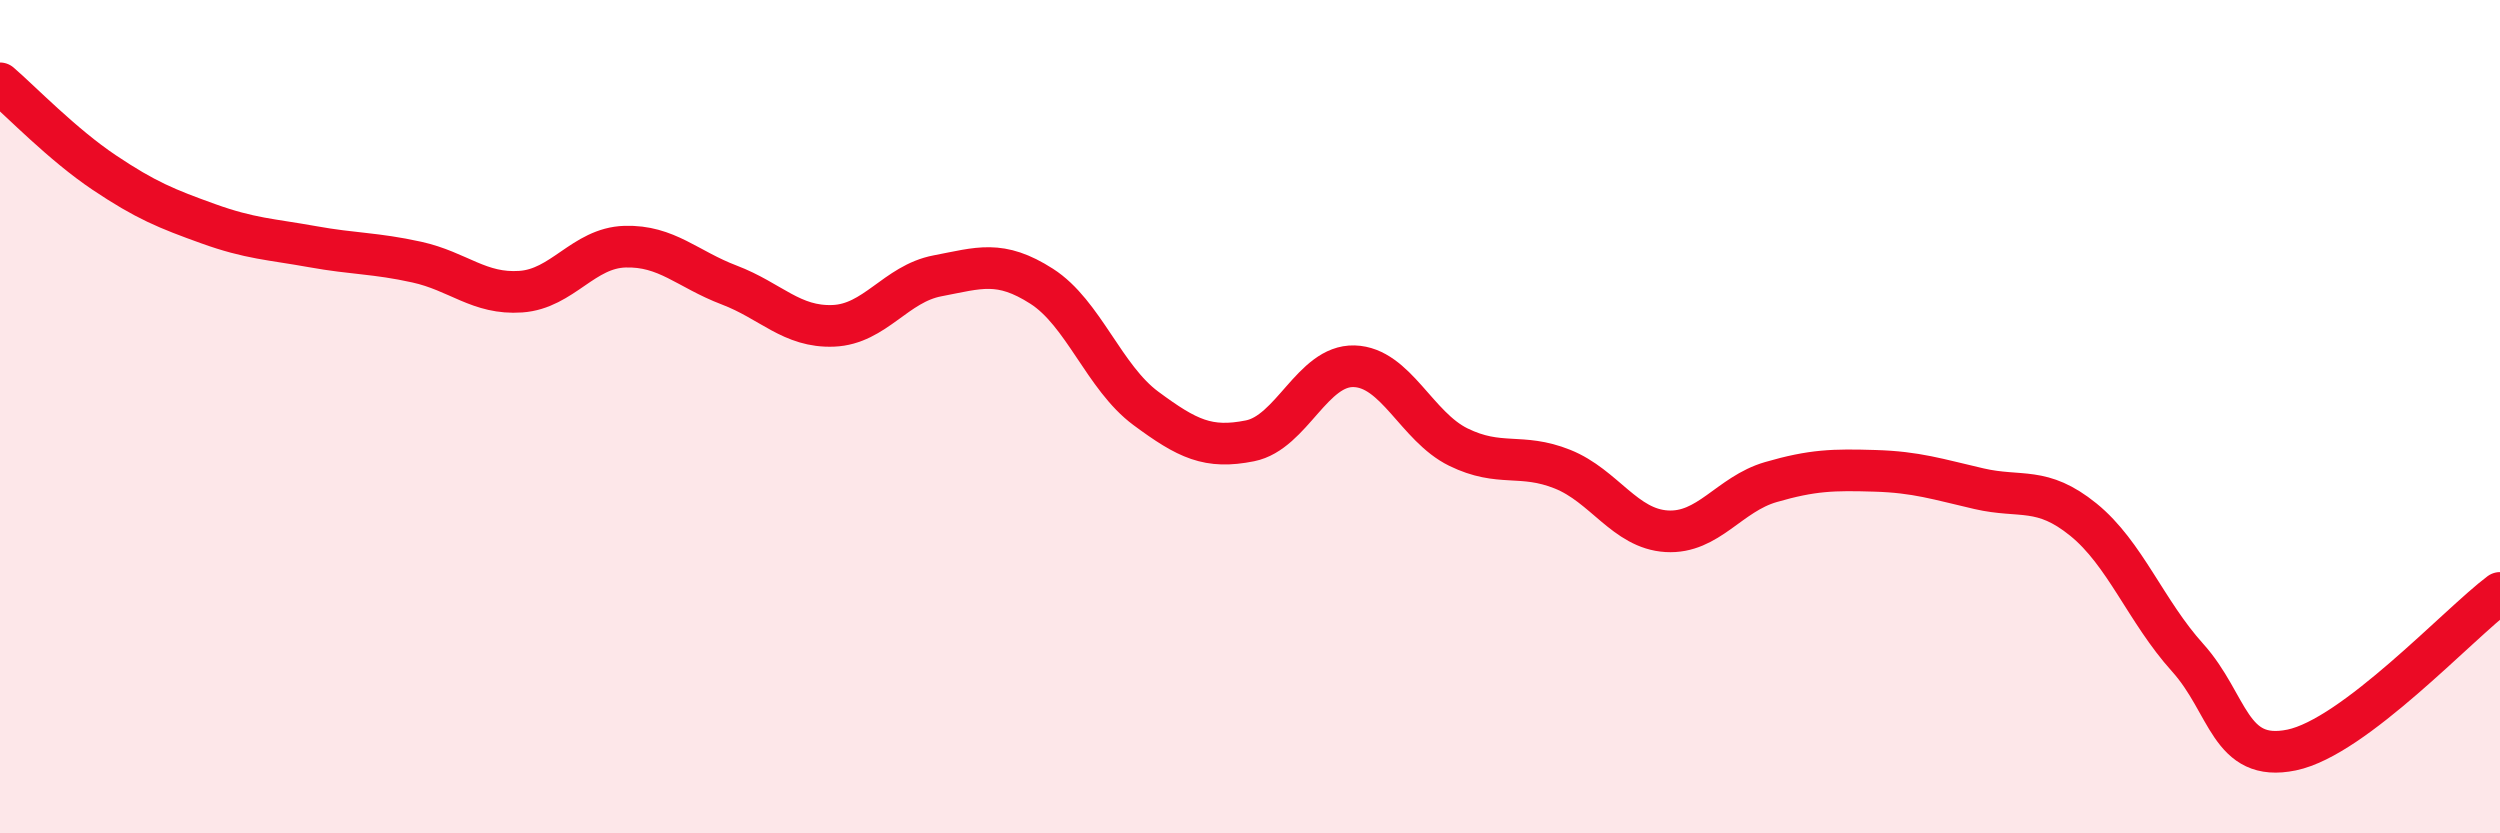
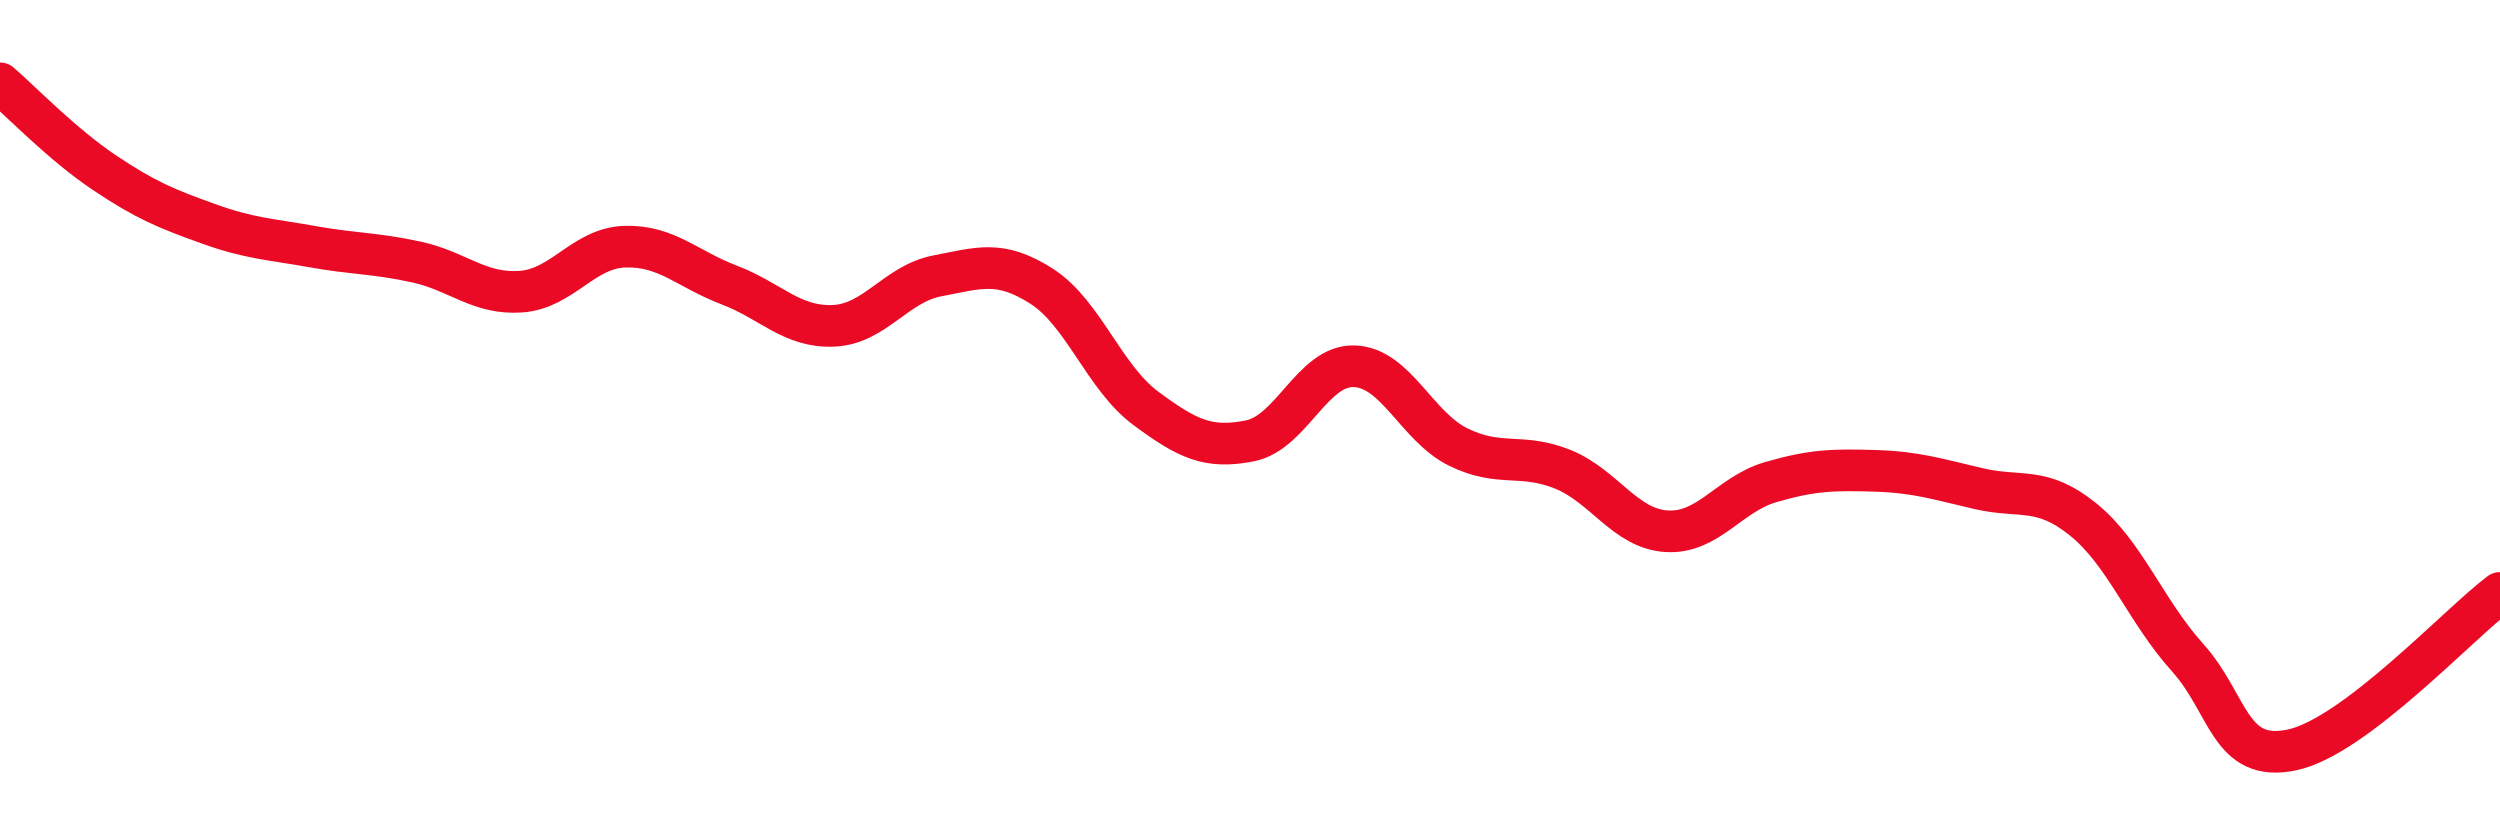
<svg xmlns="http://www.w3.org/2000/svg" width="60" height="20" viewBox="0 0 60 20">
-   <path d="M 0,2 C 0.5,2.43 1.5,3.47 2.5,4.14 C 3.5,4.81 4,5.01 5,5.37 C 6,5.73 6.5,5.74 7.5,5.92 C 8.5,6.1 9,6.07 10,6.29 C 11,6.51 11.5,7.07 12.5,7 C 13.5,6.93 14,5.95 15,5.92 C 16,5.89 16.5,6.46 17.5,6.84 C 18.5,7.22 19,7.86 20,7.82 C 21,7.78 21.5,6.81 22.5,6.62 C 23.5,6.43 24,6.23 25,6.87 C 26,7.51 26.5,9.06 27.5,9.8 C 28.5,10.54 29,10.78 30,10.58 C 31,10.38 31.5,8.76 32.5,8.79 C 33.5,8.82 34,10.24 35,10.73 C 36,11.22 36.5,10.86 37.5,11.26 C 38.5,11.66 39,12.69 40,12.75 C 41,12.81 41.5,11.86 42.5,11.57 C 43.5,11.28 44,11.27 45,11.3 C 46,11.33 46.5,11.5 47.5,11.73 C 48.5,11.96 49,11.66 50,12.47 C 51,13.28 51.5,14.67 52.5,15.78 C 53.5,16.89 53.5,18.31 55,18 C 56.5,17.69 59,14.98 60,14.23L60 20L0 20Z" fill="#EB0A25" opacity="0.1" stroke-linecap="round" stroke-linejoin="round" />
  <path d="M 0,2 C 0.5,2.43 1.5,3.47 2.5,4.14 C 3.5,4.81 4,5.01 5,5.37 C 6,5.73 6.5,5.74 7.5,5.92 C 8.5,6.1 9,6.07 10,6.29 C 11,6.51 11.5,7.07 12.5,7 C 13.5,6.93 14,5.95 15,5.92 C 16,5.89 16.5,6.46 17.5,6.84 C 18.5,7.22 19,7.86 20,7.82 C 21,7.78 21.5,6.81 22.5,6.62 C 23.5,6.43 24,6.23 25,6.87 C 26,7.51 26.5,9.06 27.5,9.8 C 28.5,10.54 29,10.78 30,10.58 C 31,10.38 31.5,8.76 32.5,8.79 C 33.5,8.82 34,10.24 35,10.73 C 36,11.22 36.5,10.86 37.5,11.26 C 38.5,11.66 39,12.69 40,12.75 C 41,12.81 41.5,11.86 42.5,11.57 C 43.5,11.28 44,11.27 45,11.3 C 46,11.33 46.5,11.5 47.5,11.73 C 48.5,11.96 49,11.66 50,12.47 C 51,13.28 51.5,14.67 52.5,15.78 C 53.5,16.89 53.5,18.31 55,18 C 56.5,17.69 59,14.98 60,14.23" stroke="#EB0A25" stroke-width="1" fill="none" stroke-linecap="round" stroke-linejoin="round" />
</svg>